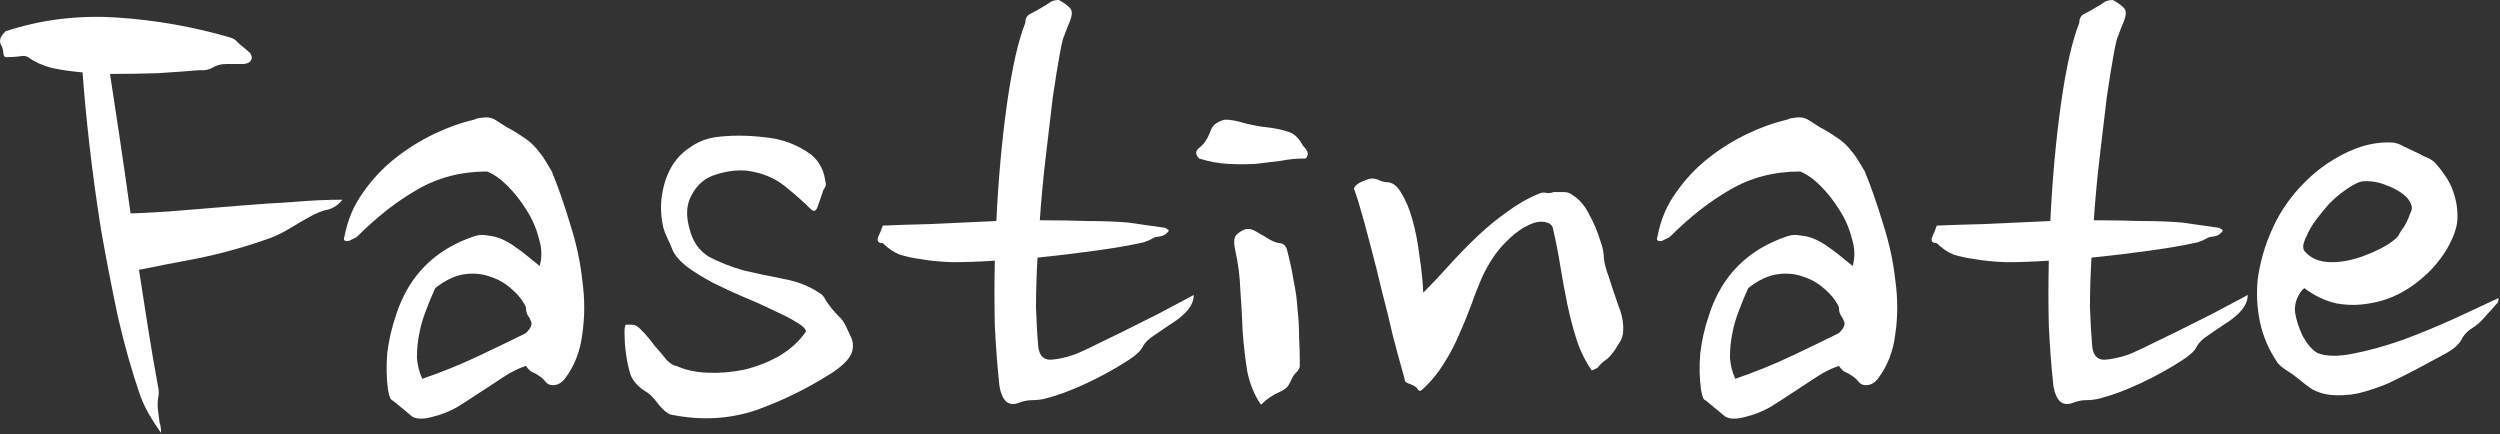
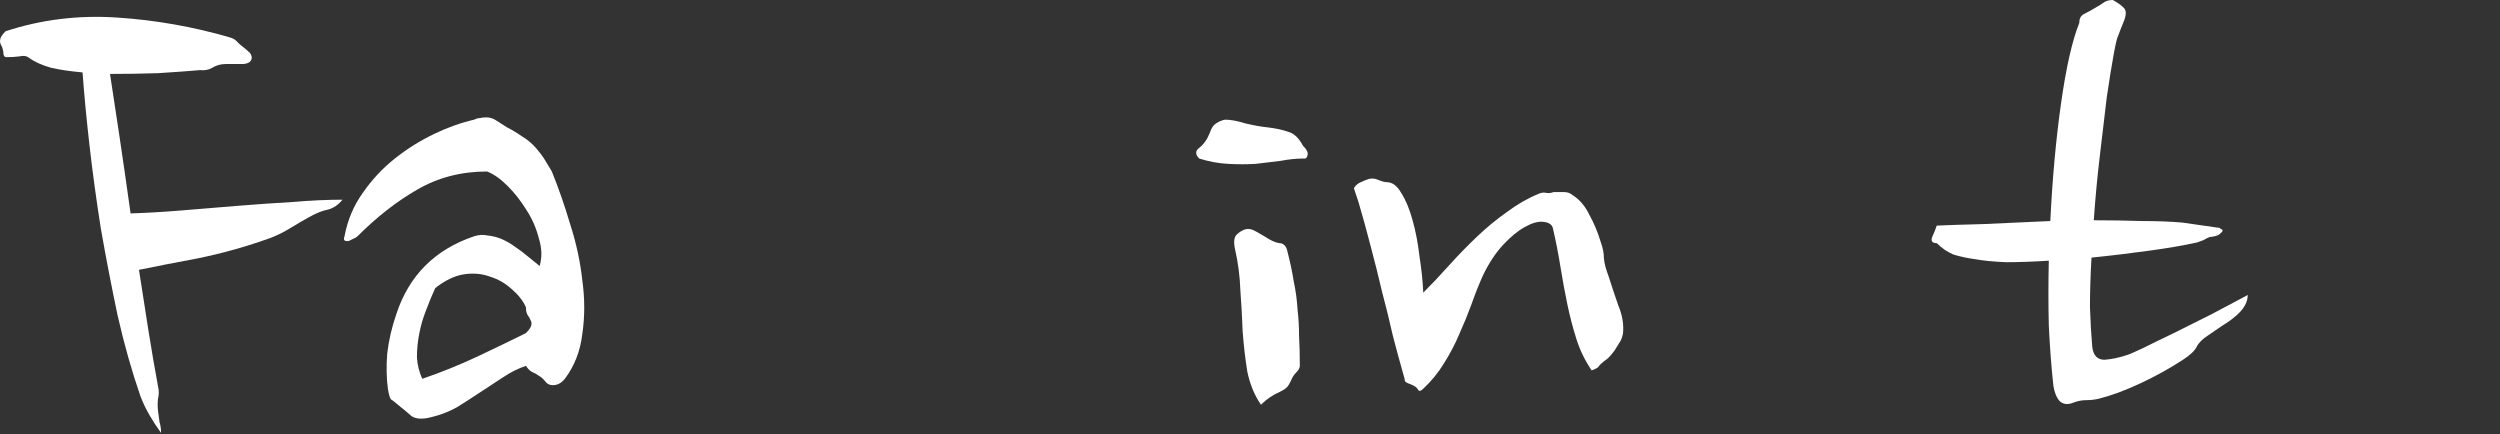
<svg xmlns="http://www.w3.org/2000/svg" width="328" height="57" viewBox="0 0 328 57" fill="none">
  <rect x="0" y="0" width="328" height="57" fill="#333333" stroke="none" />
  <path d="M33.033 7.5C33.033 8.033 32.667 8.333 31.933 8.4C31.267 8.4 30.5 8.4 29.633 8.4C28.967 8.4 28.367 8.567 27.833 8.9C27.367 9.167 26.833 9.267 26.233 9.2C24.7 9.333 22.867 9.467 20.733 9.6C18.667 9.667 16.567 9.7 14.433 9.7C14.767 11.833 15.167 14.467 15.633 17.6C16.1 20.733 16.6 24.2 17.133 28C19.267 27.933 21.533 27.8 23.933 27.6C26.333 27.4 28.767 27.2 31.233 27C33.7 26.8 36.1 26.633 38.433 26.5C40.767 26.3 42.933 26.2 44.933 26.2C44.4 26.867 43.767 27.3 43.033 27.5C42.3 27.633 41.467 27.967 40.533 28.5C39.8 28.9 39 29.367 38.133 29.9C37.267 30.433 36.4 30.867 35.533 31.2C32.4 32.333 29.2 33.233 25.933 33.9C22.733 34.5 20.167 35 18.233 35.4C18.633 37.933 19.033 40.5 19.433 43.1C19.833 45.633 20.267 48.167 20.733 50.7C20.867 51.233 20.867 51.767 20.733 52.3C20.667 52.833 20.667 53.367 20.733 53.9C20.8 54.433 20.867 54.933 20.933 55.4C21.067 55.8 21.133 56.267 21.133 56.8C20.6 56.067 20.1 55.3 19.633 54.5C19.167 53.7 18.767 52.867 18.433 52C17.3 48.733 16.3 45.2 15.433 41.4C14.633 37.6 13.9 33.8 13.233 30C12.633 26.2 12.133 22.533 11.733 19C11.333 15.467 11.033 12.3 10.833 9.5C9.3 9.367 7.933 9.167 6.733 8.9C5.533 8.567 4.567 8.133 3.833 7.6C3.5 7.333 3.067 7.267 2.533 7.4C2.067 7.467 1.467 7.5 0.733 7.5C0.533 7.433 0.433 7.2 0.433 6.8C0.367 6.4 0.267 6.1 0.133 5.9C0 5.633 -0.033 5.4 0.033 5.2C0.033 4.933 0.267 4.567 0.733 4.1C5.4 2.567 10.267 1.967 15.333 2.3C20.4 2.633 25.333 3.5 30.133 4.9C30.6 5.033 30.933 5.233 31.133 5.5C31.4 5.767 31.667 6 31.933 6.2C32.2 6.4 32.433 6.6 32.633 6.8C32.833 6.933 32.967 7.167 33.033 7.5Z" fill="white" />
  <path d="M72.402 22.5C73.269 24.633 74.069 26.933 74.802 29.4C75.602 31.867 76.135 34.333 76.402 36.8C76.735 39.2 76.735 41.533 76.402 43.8C76.135 46.067 75.369 48.033 74.102 49.7C73.569 50.367 72.935 50.633 72.202 50.5C71.935 50.433 71.702 50.267 71.502 50C71.302 49.733 71.035 49.5 70.702 49.3C70.435 49.1 70.135 48.933 69.802 48.8C69.535 48.667 69.269 48.4 69.002 48C68.002 48.333 67.002 48.833 66.002 49.5C65.069 50.1 64.102 50.733 63.102 51.4C62.102 52.067 61.069 52.733 60.002 53.4C58.935 54 57.835 54.433 56.702 54.7C55.502 55.033 54.602 55 54.002 54.6C53.469 54.133 52.869 53.633 52.202 53.1C51.735 52.7 51.435 52.467 51.302 52.4C51.169 52.267 51.035 51.833 50.902 51.1C50.702 49.633 50.669 48.067 50.802 46.4C51.002 44.667 51.402 42.933 52.002 41.2C53.669 36.133 57.069 32.733 62.202 31C62.802 30.8 63.402 30.767 64.002 30.9C64.669 30.967 65.302 31.133 65.902 31.4C66.502 31.667 67.069 32 67.602 32.4C68.202 32.8 68.735 33.2 69.202 33.6L70.802 34.9C71.135 33.767 71.102 32.567 70.702 31.3C70.369 29.967 69.835 28.733 69.102 27.6C68.369 26.4 67.535 25.333 66.602 24.4C65.669 23.467 64.769 22.833 63.902 22.5C60.502 22.5 57.435 23.3 54.702 24.9C52.035 26.433 49.435 28.467 46.902 31C46.769 31.133 46.602 31.233 46.402 31.3C46.269 31.367 46.135 31.433 46.002 31.5C45.802 31.633 45.569 31.667 45.302 31.6C45.102 31.533 45.069 31.333 45.202 31C45.602 28.867 46.402 26.967 47.602 25.3C48.802 23.567 50.202 22.067 51.802 20.8C53.402 19.533 55.102 18.467 56.902 17.6C58.702 16.733 60.469 16.1 62.202 15.7C62.469 15.567 62.702 15.5 62.902 15.5C63.169 15.433 63.469 15.4 63.802 15.4C64.269 15.4 64.702 15.533 65.102 15.8C65.502 16.067 65.969 16.367 66.502 16.7C67.169 17.033 67.835 17.433 68.502 17.9C69.169 18.3 69.769 18.8 70.302 19.4C70.769 19.933 71.169 20.467 71.502 21C71.835 21.533 72.135 22.033 72.402 22.5ZM69.002 40.3C68.602 39.433 67.969 38.633 67.102 37.9C66.302 37.167 65.369 36.633 64.302 36.3C63.235 35.9 62.069 35.8 60.802 36C59.602 36.2 58.369 36.8 57.102 37.8C56.702 38.667 56.302 39.633 55.902 40.7C55.502 41.7 55.202 42.733 55.002 43.8C54.802 44.8 54.702 45.833 54.702 46.9C54.769 47.9 55.002 48.833 55.402 49.7C57.935 48.833 60.402 47.833 62.802 46.7C65.202 45.567 67.269 44.567 69.002 43.7C69.402 43.3 69.635 42.967 69.702 42.7C69.769 42.433 69.735 42.2 69.602 42C69.535 41.8 69.402 41.567 69.202 41.3C69.069 41.033 69.002 40.7 69.002 40.3Z" fill="white" />
-   <path d="M108.037 24.9C107.704 25.9 107.437 26.667 107.237 27.2C107.037 27.733 106.737 27.8 106.337 27.4C105.404 26.467 104.271 25.467 102.937 24.4C101.604 23.333 99.971 22.667 98.037 22.4C96.771 22.267 95.404 22.433 93.937 22.9C92.537 23.3 91.471 24.2 90.737 25.6C90.071 26.8 89.971 28.233 90.437 29.9C90.837 31.633 91.704 32.9 93.037 33.7C94.437 34.433 95.971 35.033 97.637 35.5C99.371 35.9 101.104 36.267 102.837 36.6C104.637 36.933 106.171 37.533 107.437 38.4C107.837 38.6 108.137 38.933 108.337 39.4C108.604 39.8 108.871 40.167 109.137 40.5C109.471 40.9 109.771 41.233 110.037 41.5C110.371 41.767 110.671 42.167 110.937 42.7C111.137 43.1 111.371 43.6 111.637 44.2C111.904 44.733 111.971 45.333 111.837 46C111.637 46.867 110.804 47.8 109.337 48.8C106.137 50.867 102.771 52.533 99.237 53.8C95.704 55 91.971 55.2 88.037 54.4C87.571 54.267 87.037 53.833 86.437 53.1C85.837 52.3 85.337 51.767 84.937 51.5C83.871 50.9 83.137 50.133 82.737 49.2C82.204 47.467 81.937 45.567 81.937 43.5C81.937 42.833 82.037 42.533 82.237 42.6C82.504 42.6 82.737 42.6 82.937 42.6C83.337 42.6 83.771 42.867 84.237 43.4C84.771 43.933 85.304 44.567 85.837 45.3C86.437 45.967 86.971 46.6 87.437 47.2C87.971 47.733 88.404 48 88.737 48C89.871 48.533 91.237 48.833 92.837 48.9C94.437 48.967 96.037 48.833 97.637 48.5C99.304 48.1 100.837 47.5 102.237 46.7C103.704 45.833 104.871 44.767 105.737 43.5C105.737 43.167 105.337 42.767 104.537 42.3C103.804 41.833 102.837 41.333 101.637 40.8C100.437 40.2 99.104 39.6 97.637 39C96.237 38.4 94.871 37.767 93.537 37.1C92.271 36.433 91.137 35.733 90.137 35C89.204 34.267 88.571 33.533 88.237 32.8C88.037 32.267 87.804 31.733 87.537 31.2C87.271 30.6 87.104 30.167 87.037 29.9C86.704 28.433 86.637 27.033 86.837 25.7C87.037 24.3 87.437 23.067 88.037 22C88.637 20.933 89.437 20.067 90.437 19.4C91.437 18.667 92.571 18.2 93.837 18C95.837 17.733 97.971 17.733 100.237 18C102.571 18.2 104.637 18.967 106.437 20.3C106.971 20.767 107.337 21.2 107.537 21.6C107.804 22 108.004 22.467 108.137 23C108.204 23.333 108.271 23.667 108.337 24C108.404 24.267 108.304 24.567 108.037 24.9Z" fill="white" />
-   <path d="M152.922 29.9C153.055 30.033 153.155 30.1 153.222 30.1C153.288 30.1 153.322 30.167 153.322 30.3C153.255 30.433 153.088 30.6 152.822 30.8C152.622 30.933 152.222 31.033 151.622 31.1C151.422 31.167 151.155 31.3 150.822 31.5C150.488 31.633 150.222 31.733 150.022 31.8C148.222 32.2 146.088 32.567 143.622 32.9C141.222 33.233 138.722 33.533 136.122 33.8C135.988 36.133 135.922 38.3 135.922 40.3C135.988 42.3 136.088 44.033 136.222 45.5C136.355 46.633 136.888 47.2 137.822 47.2C138.755 47.133 139.722 46.933 140.722 46.6C140.988 46.533 141.688 46.233 142.822 45.7C144.022 45.1 145.388 44.433 146.922 43.7C148.522 42.9 150.188 42.067 151.922 41.2C153.655 40.267 155.222 39.433 156.622 38.7C156.622 39.633 156.122 40.533 155.122 41.4C154.588 41.867 153.988 42.3 153.322 42.7C152.722 43.1 152.088 43.533 151.422 44C150.688 44.467 150.188 44.967 149.922 45.5C149.655 46.033 149.055 46.6 148.122 47.2C146.388 48.333 144.522 49.367 142.522 50.3C140.522 51.233 138.722 51.9 137.122 52.3C136.588 52.433 136.022 52.5 135.422 52.5C134.888 52.5 134.355 52.6 133.822 52.8C133.022 53.133 132.388 53.067 131.922 52.6C131.522 52.133 131.255 51.467 131.122 50.6C130.855 48.133 130.655 45.5 130.522 42.7C130.455 39.9 130.455 37.067 130.522 34.2C128.522 34.333 126.655 34.4 124.922 34.4C123.255 34.333 121.888 34.2 120.822 34C119.822 33.867 118.888 33.667 118.022 33.4C117.222 33.067 116.488 32.567 115.822 31.9C115.222 31.9 115.022 31.633 115.222 31.1C115.488 30.5 115.688 30 115.822 29.6C117.222 29.533 119.255 29.467 121.922 29.4C124.655 29.267 127.588 29.133 130.722 29C130.988 23.467 131.455 18.333 132.122 13.6C132.788 8.867 133.588 5.333 134.522 3C134.522 2.4 134.755 2 135.222 1.8C135.755 1.533 136.288 1.233 136.822 0.9C137.088 0.767 137.355 0.6 137.622 0.4C137.955 0.133 138.388 0 138.922 0C139.522 0.333 139.955 0.633 140.222 0.9C140.488 1.1 140.622 1.367 140.622 1.7C140.622 2.033 140.522 2.433 140.322 2.9C140.122 3.367 139.888 3.967 139.622 4.7C139.488 4.9 139.288 5.733 139.022 7.2C138.755 8.667 138.455 10.533 138.122 12.8C137.855 15 137.555 17.533 137.222 20.4C136.888 23.2 136.622 26.033 136.422 28.9C138.622 28.9 140.722 28.933 142.722 29C144.722 29 146.488 29.067 148.022 29.2L152.922 29.9Z" fill="white" />
  <path d="M170.937 19.1C171.471 19.633 171.671 20.067 171.537 20.4C171.471 20.733 171.271 20.867 170.937 20.8C170.071 20.8 169.104 20.9 168.037 21.1C167.037 21.233 165.937 21.367 164.737 21.5C163.604 21.567 162.404 21.567 161.137 21.5C159.871 21.433 158.604 21.2 157.337 20.8C156.804 20.267 156.804 19.8 157.337 19.4C157.937 18.933 158.404 18.267 158.737 17.4C158.937 16.8 159.204 16.4 159.537 16.2C159.937 15.933 160.337 15.767 160.737 15.7C161.471 15.7 162.371 15.867 163.437 16.2C164.571 16.467 165.504 16.633 166.237 16.7C167.371 16.833 168.304 17.033 169.037 17.3C169.771 17.5 170.404 18.1 170.937 19.1ZM168.837 32.7C169.237 34.233 169.537 35.633 169.737 36.9C170.004 38.167 170.171 39.4 170.237 40.6C170.371 41.733 170.437 42.9 170.437 44.1C170.504 45.3 170.537 46.6 170.537 48C170.537 48.267 170.371 48.567 170.037 48.9C169.771 49.167 169.571 49.467 169.437 49.8C169.171 50.4 168.937 50.767 168.737 50.9C168.604 51.033 168.337 51.2 167.937 51.4C167.004 51.8 166.171 52.367 165.437 53.1C164.571 51.833 163.971 50.367 163.637 48.7C163.371 47.033 163.171 45.3 163.037 43.5C162.971 41.7 162.871 39.9 162.737 38.1C162.671 36.233 162.437 34.433 162.037 32.7C161.837 31.767 161.904 31.133 162.237 30.8C162.571 30.467 162.937 30.233 163.337 30.1C163.804 29.967 164.304 30.067 164.837 30.4C165.437 30.733 166.004 31.067 166.537 31.4C167.004 31.667 167.437 31.833 167.837 31.9C168.304 31.9 168.637 32.167 168.837 32.7Z" fill="white" />
  <path d="M186.731 38.4C187.864 37.267 188.998 36.067 190.131 34.8C191.331 33.467 192.564 32.2 193.831 31C195.098 29.8 196.398 28.733 197.731 27.8C199.064 26.8 200.464 26 201.931 25.4C202.264 25.267 202.564 25.233 202.831 25.3C203.164 25.367 203.498 25.333 203.831 25.2C204.364 25.2 204.831 25.2 205.231 25.2C205.631 25.2 205.998 25.333 206.331 25.6C207.264 26.2 207.998 27.067 208.531 28.2C209.131 29.267 209.631 30.467 210.031 31.8C210.298 32.533 210.431 33.233 210.431 33.9C210.498 34.567 210.698 35.333 211.031 36.2C211.431 37.467 211.864 38.767 212.331 40.1C212.864 41.367 213.064 42.6 212.931 43.8C212.864 44.133 212.764 44.433 212.631 44.7C212.498 44.9 212.331 45.167 212.131 45.5C211.998 45.767 211.764 46.1 211.431 46.5C211.098 46.9 210.764 47.2 210.431 47.4C210.098 47.667 209.864 47.9 209.731 48.1C209.664 48.233 209.364 48.4 208.831 48.6C207.964 47.333 207.298 45.967 206.831 44.5C206.364 43.033 205.964 41.5 205.631 39.9C205.298 38.3 204.998 36.667 204.731 35C204.464 33.333 204.131 31.633 203.731 29.9C203.598 29.433 203.164 29.167 202.431 29.1C201.764 29.033 200.964 29.267 200.031 29.8C199.164 30.267 198.231 31.033 197.231 32.1C196.231 33.167 195.331 34.533 194.531 36.2C193.998 37.4 193.498 38.667 193.031 40C192.564 41.267 192.031 42.567 191.431 43.9C190.898 45.167 190.231 46.433 189.431 47.7C188.698 48.9 187.798 50 186.731 51C186.398 51.333 186.164 51.367 186.031 51.1C185.898 50.833 185.564 50.6 185.031 50.4C184.631 50.267 184.398 50.133 184.331 50C184.331 49.867 184.231 49.467 184.031 48.8C183.631 47.4 183.198 45.8 182.731 44C182.331 42.2 181.864 40.3 181.331 38.3C180.864 36.3 180.364 34.3 179.831 32.3C179.298 30.233 178.764 28.3 178.231 26.5L177.631 24.7C177.764 24.433 177.998 24.2 178.331 24C178.731 23.8 179.131 23.633 179.531 23.5C179.931 23.367 180.364 23.4 180.831 23.6C181.298 23.8 181.664 23.9 181.931 23.9C182.664 23.9 183.298 24.367 183.831 25.3C184.431 26.233 184.931 27.433 185.331 28.9C185.731 30.3 186.031 31.867 186.231 33.6C186.498 35.267 186.664 36.867 186.731 38.4Z" fill="white" />
-   <path d="M244.668 22.5C245.534 24.633 246.334 26.933 247.068 29.4C247.868 31.867 248.401 34.333 248.668 36.8C249.001 39.2 249.001 41.533 248.668 43.8C248.401 46.067 247.634 48.033 246.368 49.7C245.834 50.367 245.201 50.633 244.468 50.5C244.201 50.433 243.968 50.267 243.768 50C243.568 49.733 243.301 49.5 242.968 49.3C242.701 49.1 242.401 48.933 242.068 48.8C241.801 48.667 241.534 48.4 241.268 48C240.268 48.333 239.268 48.833 238.268 49.5C237.334 50.1 236.368 50.733 235.368 51.4C234.368 52.067 233.334 52.733 232.268 53.4C231.201 54 230.101 54.433 228.968 54.7C227.768 55.033 226.868 55 226.268 54.6C225.734 54.133 225.134 53.633 224.468 53.1C224.001 52.7 223.701 52.467 223.568 52.4C223.434 52.267 223.301 51.833 223.168 51.1C222.968 49.633 222.934 48.067 223.068 46.4C223.268 44.667 223.668 42.933 224.268 41.2C225.934 36.133 229.334 32.733 234.468 31C235.068 30.8 235.668 30.767 236.268 30.9C236.934 30.967 237.568 31.133 238.168 31.4C238.768 31.667 239.334 32 239.868 32.4C240.468 32.8 241.001 33.2 241.468 33.6L243.068 34.9C243.401 33.767 243.368 32.567 242.968 31.3C242.634 29.967 242.101 28.733 241.368 27.6C240.634 26.4 239.801 25.333 238.868 24.4C237.934 23.467 237.034 22.833 236.168 22.5C232.768 22.5 229.701 23.3 226.968 24.9C224.301 26.433 221.701 28.467 219.168 31C219.034 31.133 218.868 31.233 218.668 31.3C218.534 31.367 218.401 31.433 218.268 31.5C218.068 31.633 217.834 31.667 217.568 31.6C217.368 31.533 217.334 31.333 217.468 31C217.868 28.867 218.668 26.967 219.868 25.3C221.068 23.567 222.468 22.067 224.068 20.8C225.668 19.533 227.368 18.467 229.168 17.6C230.968 16.733 232.734 16.1 234.468 15.7C234.734 15.567 234.968 15.5 235.168 15.5C235.434 15.433 235.734 15.4 236.068 15.4C236.534 15.4 236.968 15.533 237.368 15.8C237.768 16.067 238.234 16.367 238.768 16.7C239.434 17.033 240.101 17.433 240.768 17.9C241.434 18.3 242.034 18.8 242.568 19.4C243.034 19.933 243.434 20.467 243.768 21C244.101 21.533 244.401 22.033 244.668 22.5ZM241.268 40.3C240.868 39.433 240.234 38.633 239.368 37.9C238.568 37.167 237.634 36.633 236.568 36.3C235.501 35.9 234.334 35.8 233.068 36C231.868 36.2 230.634 36.8 229.368 37.8C228.968 38.667 228.568 39.633 228.168 40.7C227.768 41.7 227.468 42.733 227.268 43.8C227.068 44.8 226.968 45.833 226.968 46.9C227.034 47.9 227.268 48.833 227.668 49.7C230.201 48.833 232.668 47.833 235.068 46.7C237.468 45.567 239.534 44.567 241.268 43.7C241.668 43.3 241.901 42.967 241.968 42.7C242.034 42.433 242.001 42.2 241.868 42C241.801 41.8 241.668 41.567 241.468 41.3C241.334 41.033 241.268 40.7 241.268 40.3Z" fill="white" />
  <path d="M291.203 29.9C291.336 30.033 291.436 30.1 291.503 30.1C291.57 30.1 291.603 30.167 291.603 30.3C291.536 30.433 291.37 30.6 291.103 30.8C290.903 30.933 290.503 31.033 289.903 31.1C289.703 31.167 289.436 31.3 289.103 31.5C288.77 31.633 288.503 31.733 288.303 31.8C286.503 32.2 284.37 32.567 281.903 32.9C279.503 33.233 277.003 33.533 274.403 33.8C274.27 36.133 274.203 38.3 274.203 40.3C274.27 42.3 274.37 44.033 274.503 45.5C274.636 46.633 275.17 47.2 276.103 47.2C277.036 47.133 278.003 46.933 279.003 46.6C279.27 46.533 279.97 46.233 281.103 45.7C282.303 45.1 283.67 44.433 285.203 43.7C286.803 42.9 288.47 42.067 290.203 41.2C291.936 40.267 293.503 39.433 294.903 38.7C294.903 39.633 294.403 40.533 293.403 41.4C292.87 41.867 292.27 42.3 291.603 42.7C291.003 43.1 290.37 43.533 289.703 44C288.97 44.467 288.47 44.967 288.203 45.5C287.936 46.033 287.336 46.6 286.403 47.2C284.67 48.333 282.803 49.367 280.803 50.3C278.803 51.233 277.003 51.9 275.403 52.3C274.87 52.433 274.303 52.5 273.703 52.5C273.17 52.5 272.636 52.6 272.103 52.8C271.303 53.133 270.67 53.067 270.203 52.6C269.803 52.133 269.536 51.467 269.403 50.6C269.136 48.133 268.936 45.5 268.803 42.7C268.736 39.9 268.736 37.067 268.803 34.2C266.803 34.333 264.936 34.4 263.203 34.4C261.536 34.333 260.17 34.2 259.103 34C258.103 33.867 257.17 33.667 256.303 33.4C255.503 33.067 254.77 32.567 254.103 31.9C253.503 31.9 253.303 31.633 253.503 31.1C253.77 30.5 253.97 30 254.103 29.6C255.503 29.533 257.536 29.467 260.203 29.4C262.936 29.267 265.87 29.133 269.003 29C269.27 23.467 269.736 18.333 270.403 13.6C271.07 8.867 271.87 5.333 272.803 3C272.803 2.4 273.036 2 273.503 1.8C274.036 1.533 274.57 1.233 275.103 0.9C275.37 0.767 275.636 0.6 275.903 0.4C276.236 0.133 276.67 0 277.203 0C277.803 0.333 278.236 0.633 278.503 0.9C278.77 1.1 278.903 1.367 278.903 1.7C278.903 2.033 278.803 2.433 278.603 2.9C278.403 3.367 278.17 3.967 277.903 4.7C277.77 4.9 277.57 5.733 277.303 7.2C277.036 8.667 276.736 10.533 276.403 12.8C276.136 15 275.836 17.533 275.503 20.4C275.17 23.2 274.903 26.033 274.703 28.9C276.903 28.9 279.003 28.933 281.003 29C283.003 29 284.77 29.067 286.303 29.2L291.203 29.9Z" fill="white" />
-   <path d="M319.318 21.2C319.785 21.667 320.219 22.2 320.618 22.8C321.019 23.333 321.352 23.9 321.618 24.5C322.152 25.767 322.418 27.033 322.418 28.3C322.485 29.5 322.018 30.967 321.018 32.7C319.885 34.567 318.419 36.133 316.618 37.4C314.885 38.667 312.985 39.467 310.918 39.8C309.452 40.067 307.985 40.067 306.518 39.8C305.052 39.467 303.652 38.8 302.318 37.8C301.918 38.133 301.585 38.633 301.318 39.3C301.118 39.9 301.052 40.467 301.118 41C301.252 41.933 301.585 42.967 302.118 44.1C302.718 45.167 303.352 45.9 304.018 46.3C305.152 46.767 306.719 46.8 308.719 46.4C310.785 46 312.952 45.4 315.219 44.6C317.552 43.733 319.818 42.8 322.018 41.8C324.285 40.733 326.218 39.833 327.818 39.1C327.818 39.5 327.718 39.767 327.518 39.9C327.385 40.033 327.185 40.267 326.918 40.6C326.585 40.933 326.218 41.333 325.818 41.8C325.418 42.267 324.952 42.667 324.418 43C323.752 43.4 323.252 43.933 322.918 44.6C322.585 45.2 321.952 45.767 321.018 46.3C319.752 46.967 318.452 47.667 317.118 48.4C315.852 49.067 314.585 49.7 313.318 50.3C312.052 50.833 310.752 51.267 309.418 51.6C308.152 51.867 306.885 51.933 305.618 51.8C304.752 51.667 304.018 51.433 303.418 51.1C302.885 50.767 302.218 50.267 301.418 49.6C301.018 49.267 300.552 48.933 300.018 48.6C299.485 48.267 299.085 47.933 298.818 47.6C297.685 45.933 296.918 44.167 296.518 42.3C296.118 40.367 296.018 38.467 296.218 36.6C296.485 34.667 296.985 32.8 297.718 31C298.452 29.133 299.418 27.433 300.618 25.9C301.285 25.033 302.085 24.167 303.018 23.3C304.018 22.367 305.085 21.567 306.218 20.9C307.418 20.167 308.652 19.6 309.918 19.2C311.252 18.8 312.585 18.633 313.918 18.7C314.452 18.767 314.918 18.933 315.318 19.2C315.785 19.4 316.285 19.633 316.818 19.9C317.152 20.033 317.552 20.233 318.018 20.5C318.552 20.7 318.985 20.933 319.318 21.2ZM316.418 27.1C316.285 26.5 315.918 25.967 315.318 25.5C314.718 25.033 314.052 24.667 313.318 24.4C312.585 24.067 311.852 23.867 311.118 23.8C310.385 23.733 309.852 23.767 309.518 23.9C308.985 24.1 308.352 24.467 307.618 25C306.952 25.467 306.285 26.033 305.618 26.7C305.019 27.367 304.418 28.1 303.818 28.9C303.285 29.633 302.885 30.333 302.618 31C302.485 31.2 302.352 31.533 302.218 32C302.152 32.4 302.185 32.7 302.318 32.9C303.118 33.9 304.318 34.4 305.918 34.4C307.452 34.4 309.085 34.033 310.818 33.3C312.618 32.567 313.885 31.8 314.618 31C314.685 30.867 314.818 30.633 315.018 30.3C315.285 29.967 315.518 29.6 315.718 29.2C315.918 28.8 316.085 28.4 316.219 28C316.419 27.6 316.485 27.3 316.418 27.1Z" fill="white" />
</svg>